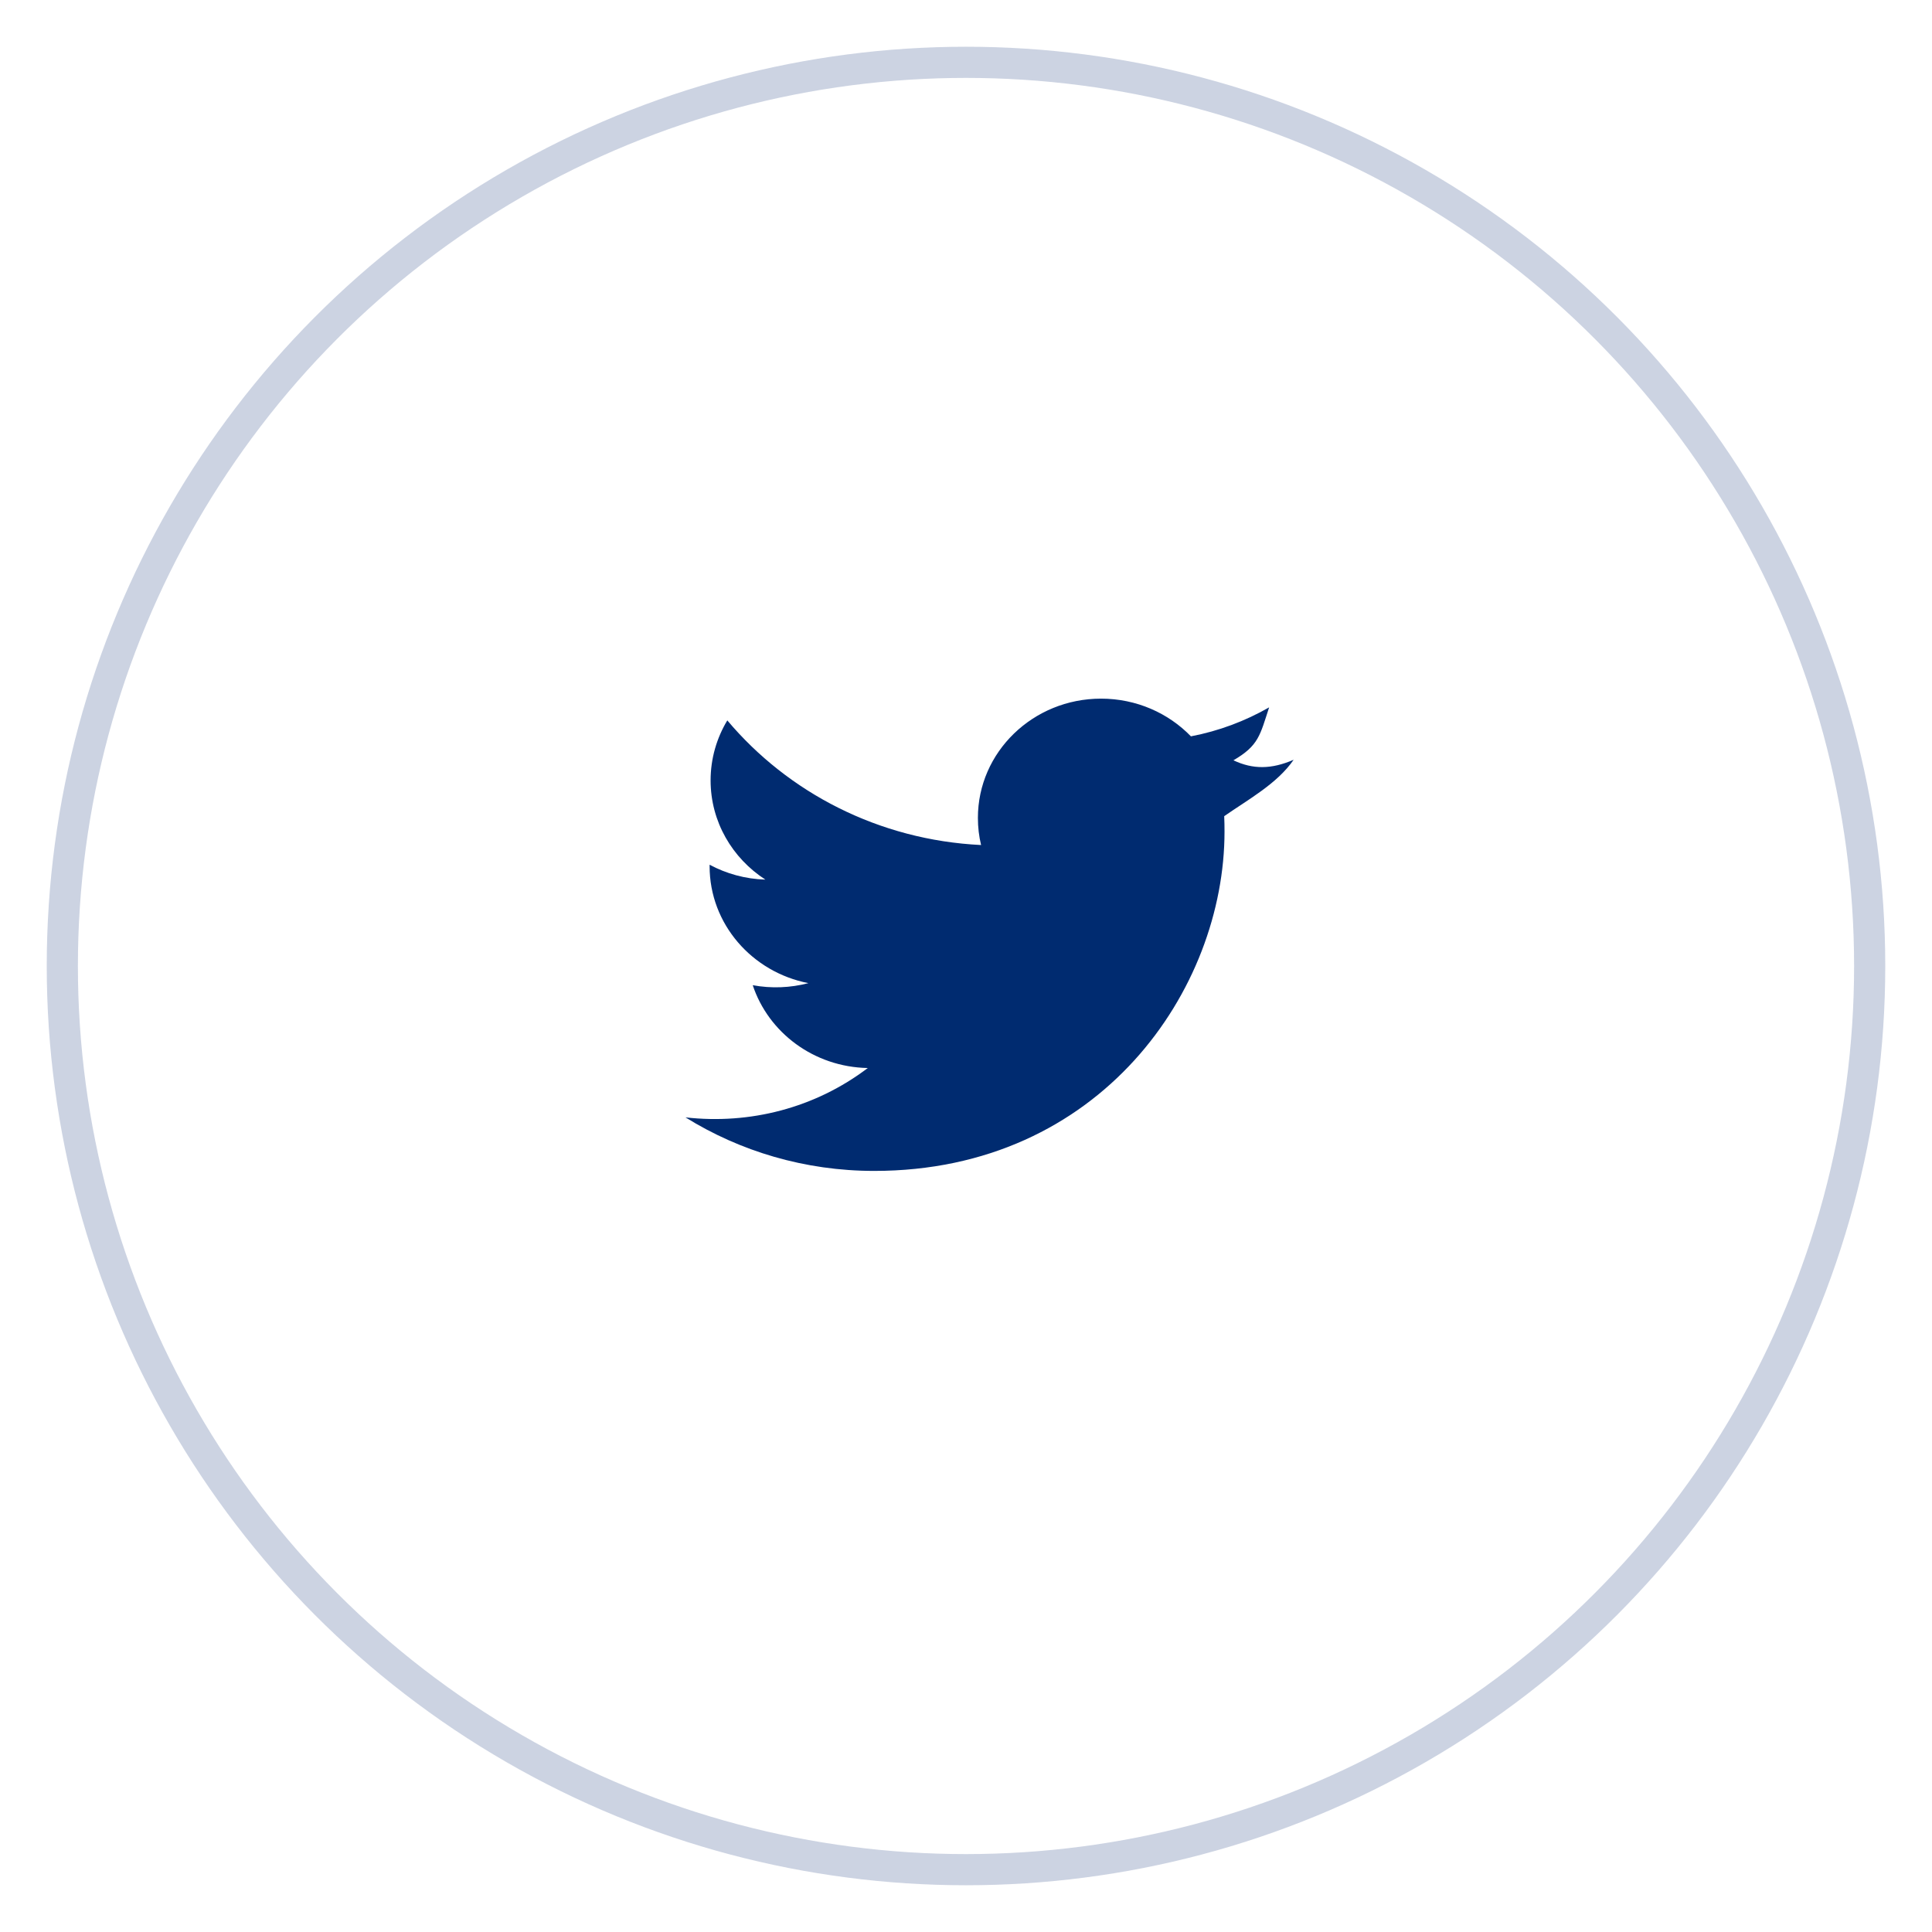
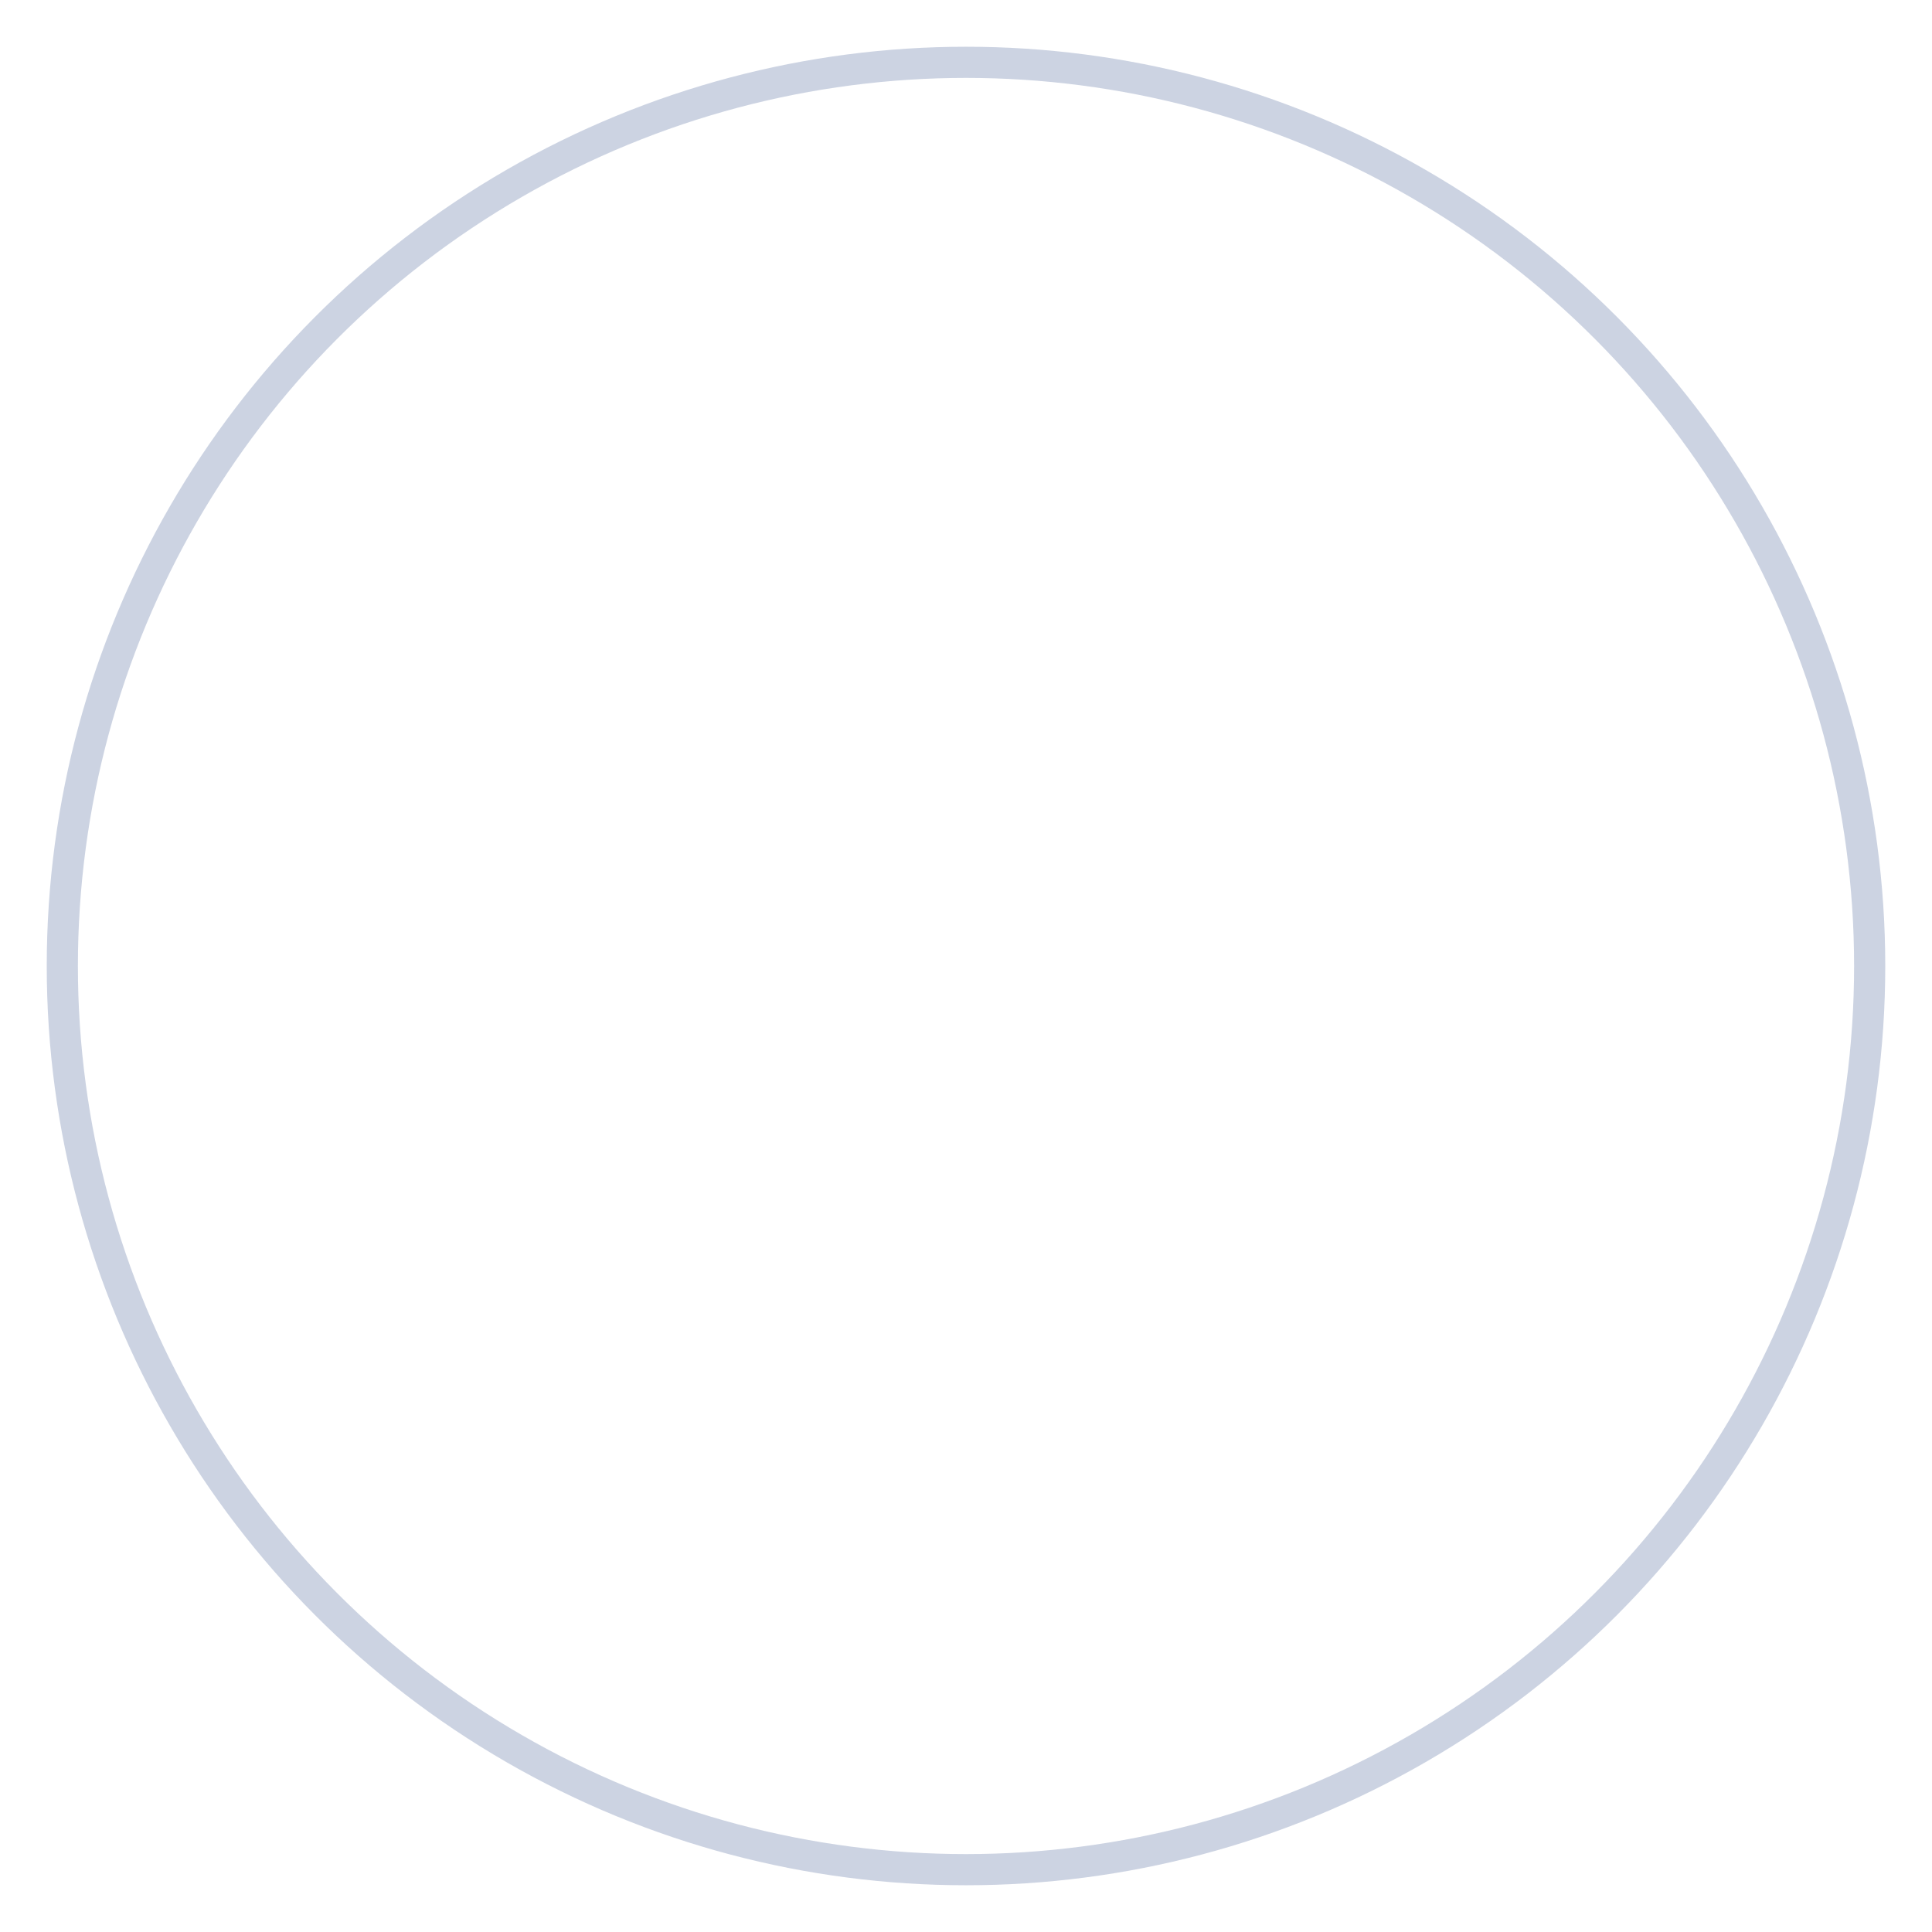
<svg xmlns="http://www.w3.org/2000/svg" viewBox="0 0 31 31">
  <g fill="none" fill-rule="evenodd">
    <circle cx="14.5" cy="14.5" r="14.5" stroke="#01246E" stroke-linecap="round" stroke-width=".5" opacity=".2" transform="translate(1 1)" />
-     <path fill="#002B70" d="M19.79 12.2c.408-.237.427-.403.574-.85-.382.219-.805.379-1.255.465-.36-.372-.874-.605-1.442-.605-1.091 0-1.976.857-1.976 1.913 0 .15.017.296.051.436-1.642-.08-3.098-.842-4.072-2-.17.283-.268.612-.268.963 0 .664.349 1.249.879 1.592-.324-.01-.628-.096-.895-.239-0.0.008-0.0.016-0.0.024 0 .927.681 1.7 1.585 1.876-.29.076-.595.088-.893.033.252.76.981 1.313 1.846 1.329-.845.642-1.893.909-2.925.792.874.543 1.913.859 3.028.859 3.634 0 5.621-2.915 5.621-5.444 0-.083-.001-.165-.005-.248.386-.269.85-.521 1.114-.905-.354.153-.652.158-.969.007z" />
  </g>
</svg>